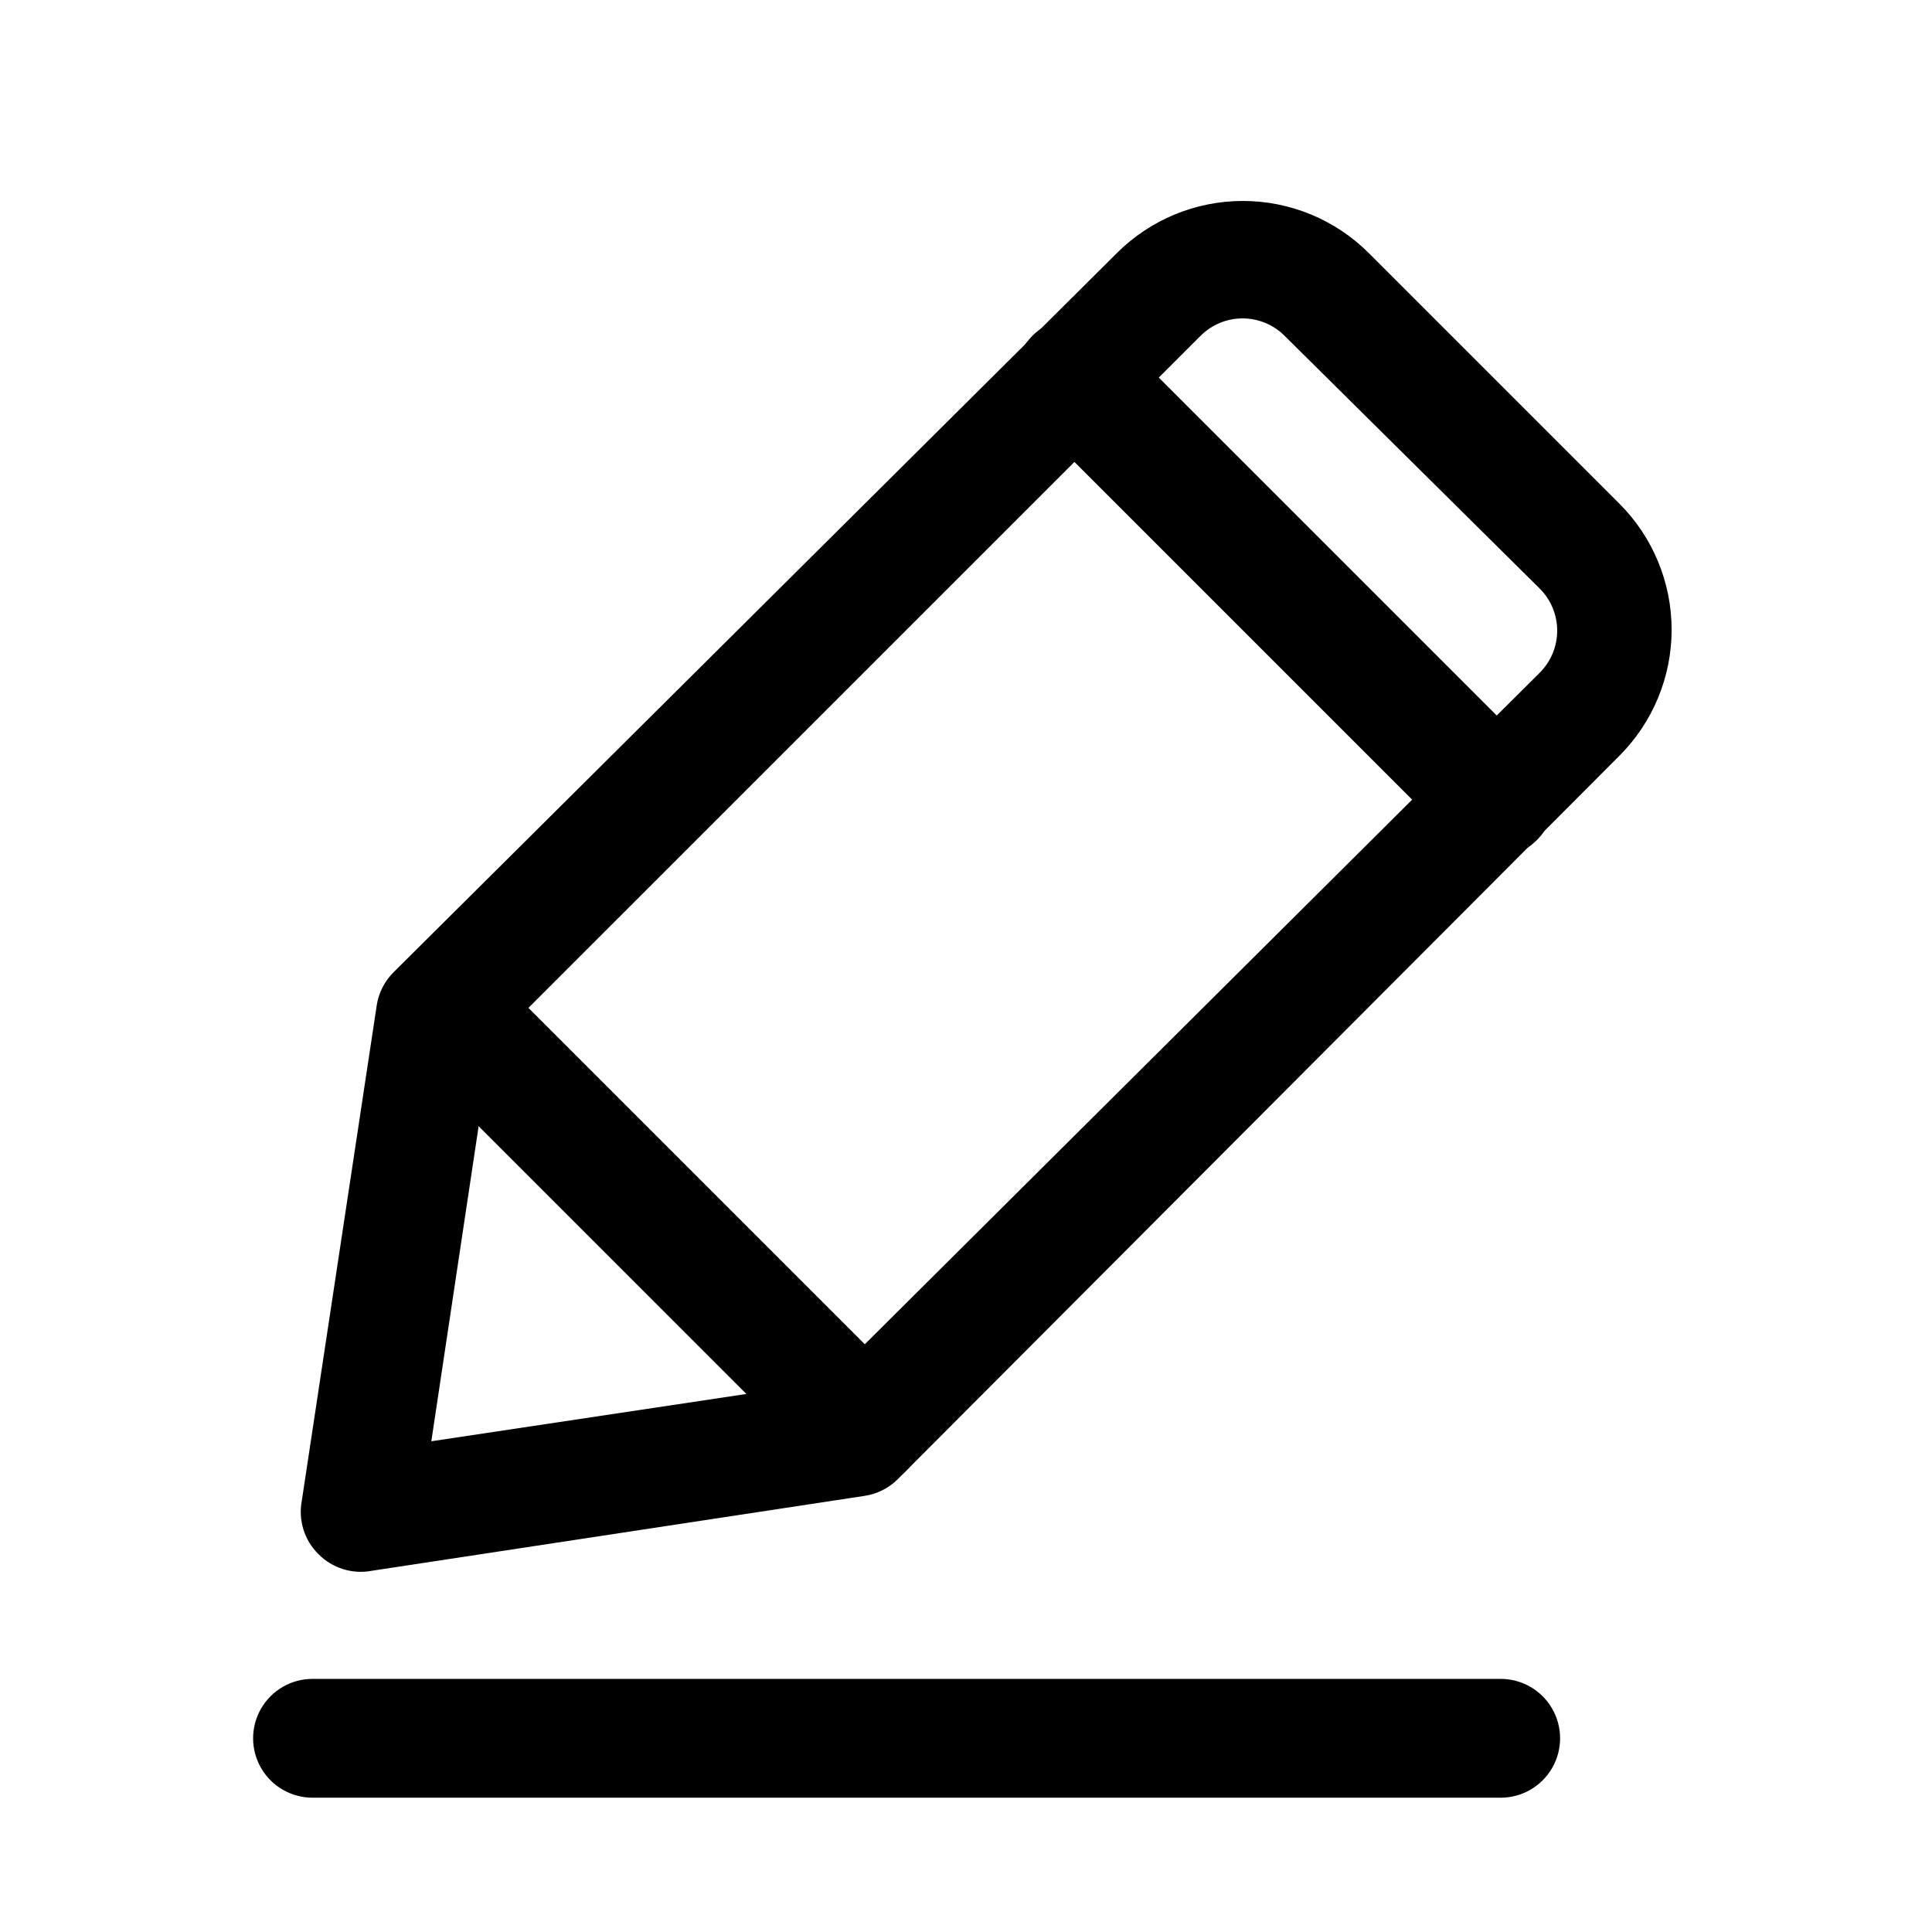
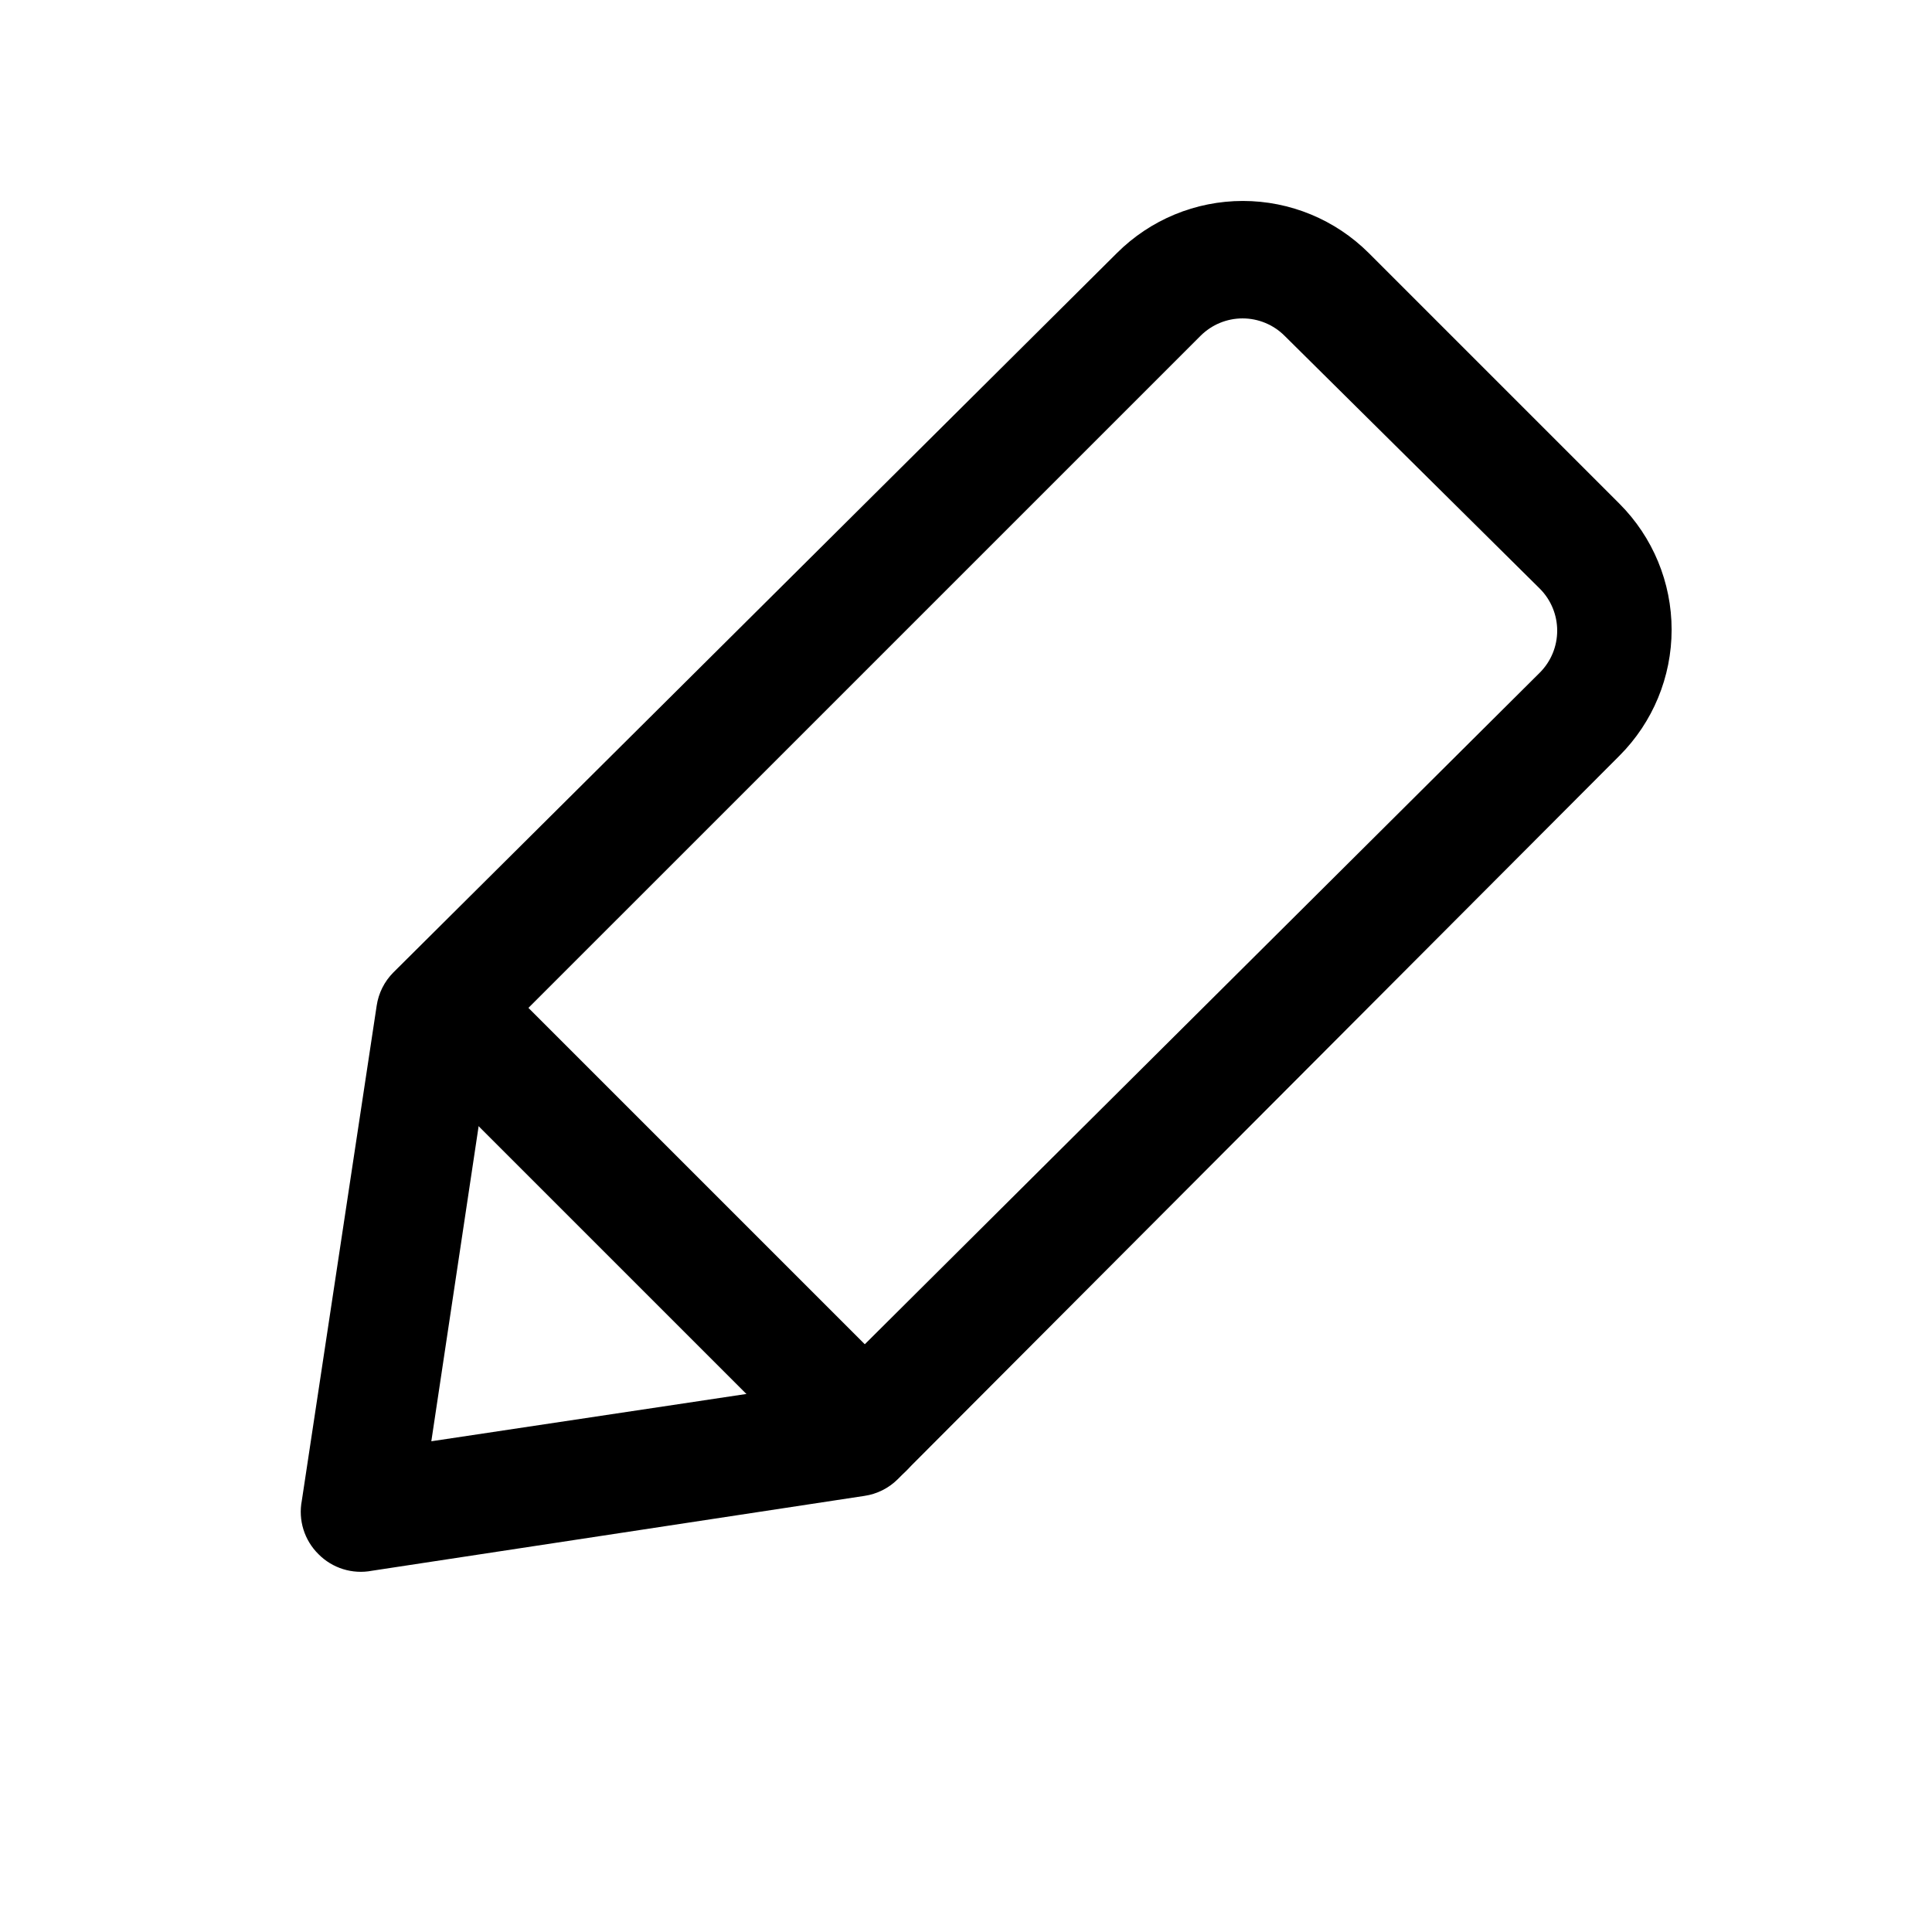
<svg xmlns="http://www.w3.org/2000/svg" fill="#000000" width="800px" height="800px" version="1.1" viewBox="144 144 512 512">
  <g>
-     <path d="m541.7 620.41h-314.88c-5.625 0-10.82-3-13.633-7.871-2.812-4.871-2.812-10.871 0-15.742 2.812-4.871 8.008-7.875 13.633-7.875h314.88c5.625 0 10.82 3.004 13.633 7.875 2.812 4.871 2.812 10.871 0 15.742-2.812 4.871-8.008 7.871-13.633 7.871z" />
    <path d="m228.39 555.86c-3.742-3.691-5.394-9.004-4.406-14.168l19.836-131.15c0.488-3.336 2.035-6.426 4.41-8.816l191.76-190.66c8.855-8.844 20.859-13.812 33.379-13.812 12.516 0 24.52 4.969 33.375 13.812l66.441 66.441c8.844 8.855 13.812 20.859 13.812 33.375s-4.969 24.523-13.812 33.379l-191.29 191.76c-2.394 2.375-5.484 3.922-8.816 4.406l-130.52 19.84c-5.164 0.988-10.48-0.668-14.172-4.41zm45.66-134.77-15.746 104.86 104.86-15.742 188.93-187.98c2.934-2.949 4.578-6.941 4.578-11.098 0-4.16-1.645-8.152-4.578-11.102l-67.699-67.07c-2.949-2.93-6.941-4.578-11.102-4.578-4.156 0-8.148 1.648-11.098 4.578z" />
-     <path d="m528.94 366.62-111.31-111.31c-3.996-3.996-5.555-9.816-4.094-15.273 1.465-5.453 5.723-9.715 11.18-11.176 5.457-1.461 11.277 0.098 15.27 4.09l111.31 111.31v0.004c3.996 3.992 5.555 9.812 4.094 15.27-1.461 5.453-5.723 9.715-11.18 11.176-5.453 1.465-11.273-0.098-15.27-4.09z" />
    <path d="m362.05 533.66-111.47-111.46c-2.93-2.953-4.578-6.941-4.578-11.102s1.648-8.148 4.578-11.098c2.957-2.981 6.981-4.66 11.18-4.66s8.223 1.68 11.18 4.66l111.31 111.31c2.981 2.957 4.656 6.981 4.656 11.18 0 4.195-1.676 8.223-4.656 11.176-2.949 2.934-6.941 4.578-11.098 4.578-4.16 0-8.152-1.645-11.102-4.578z" />
  </g>
</svg>